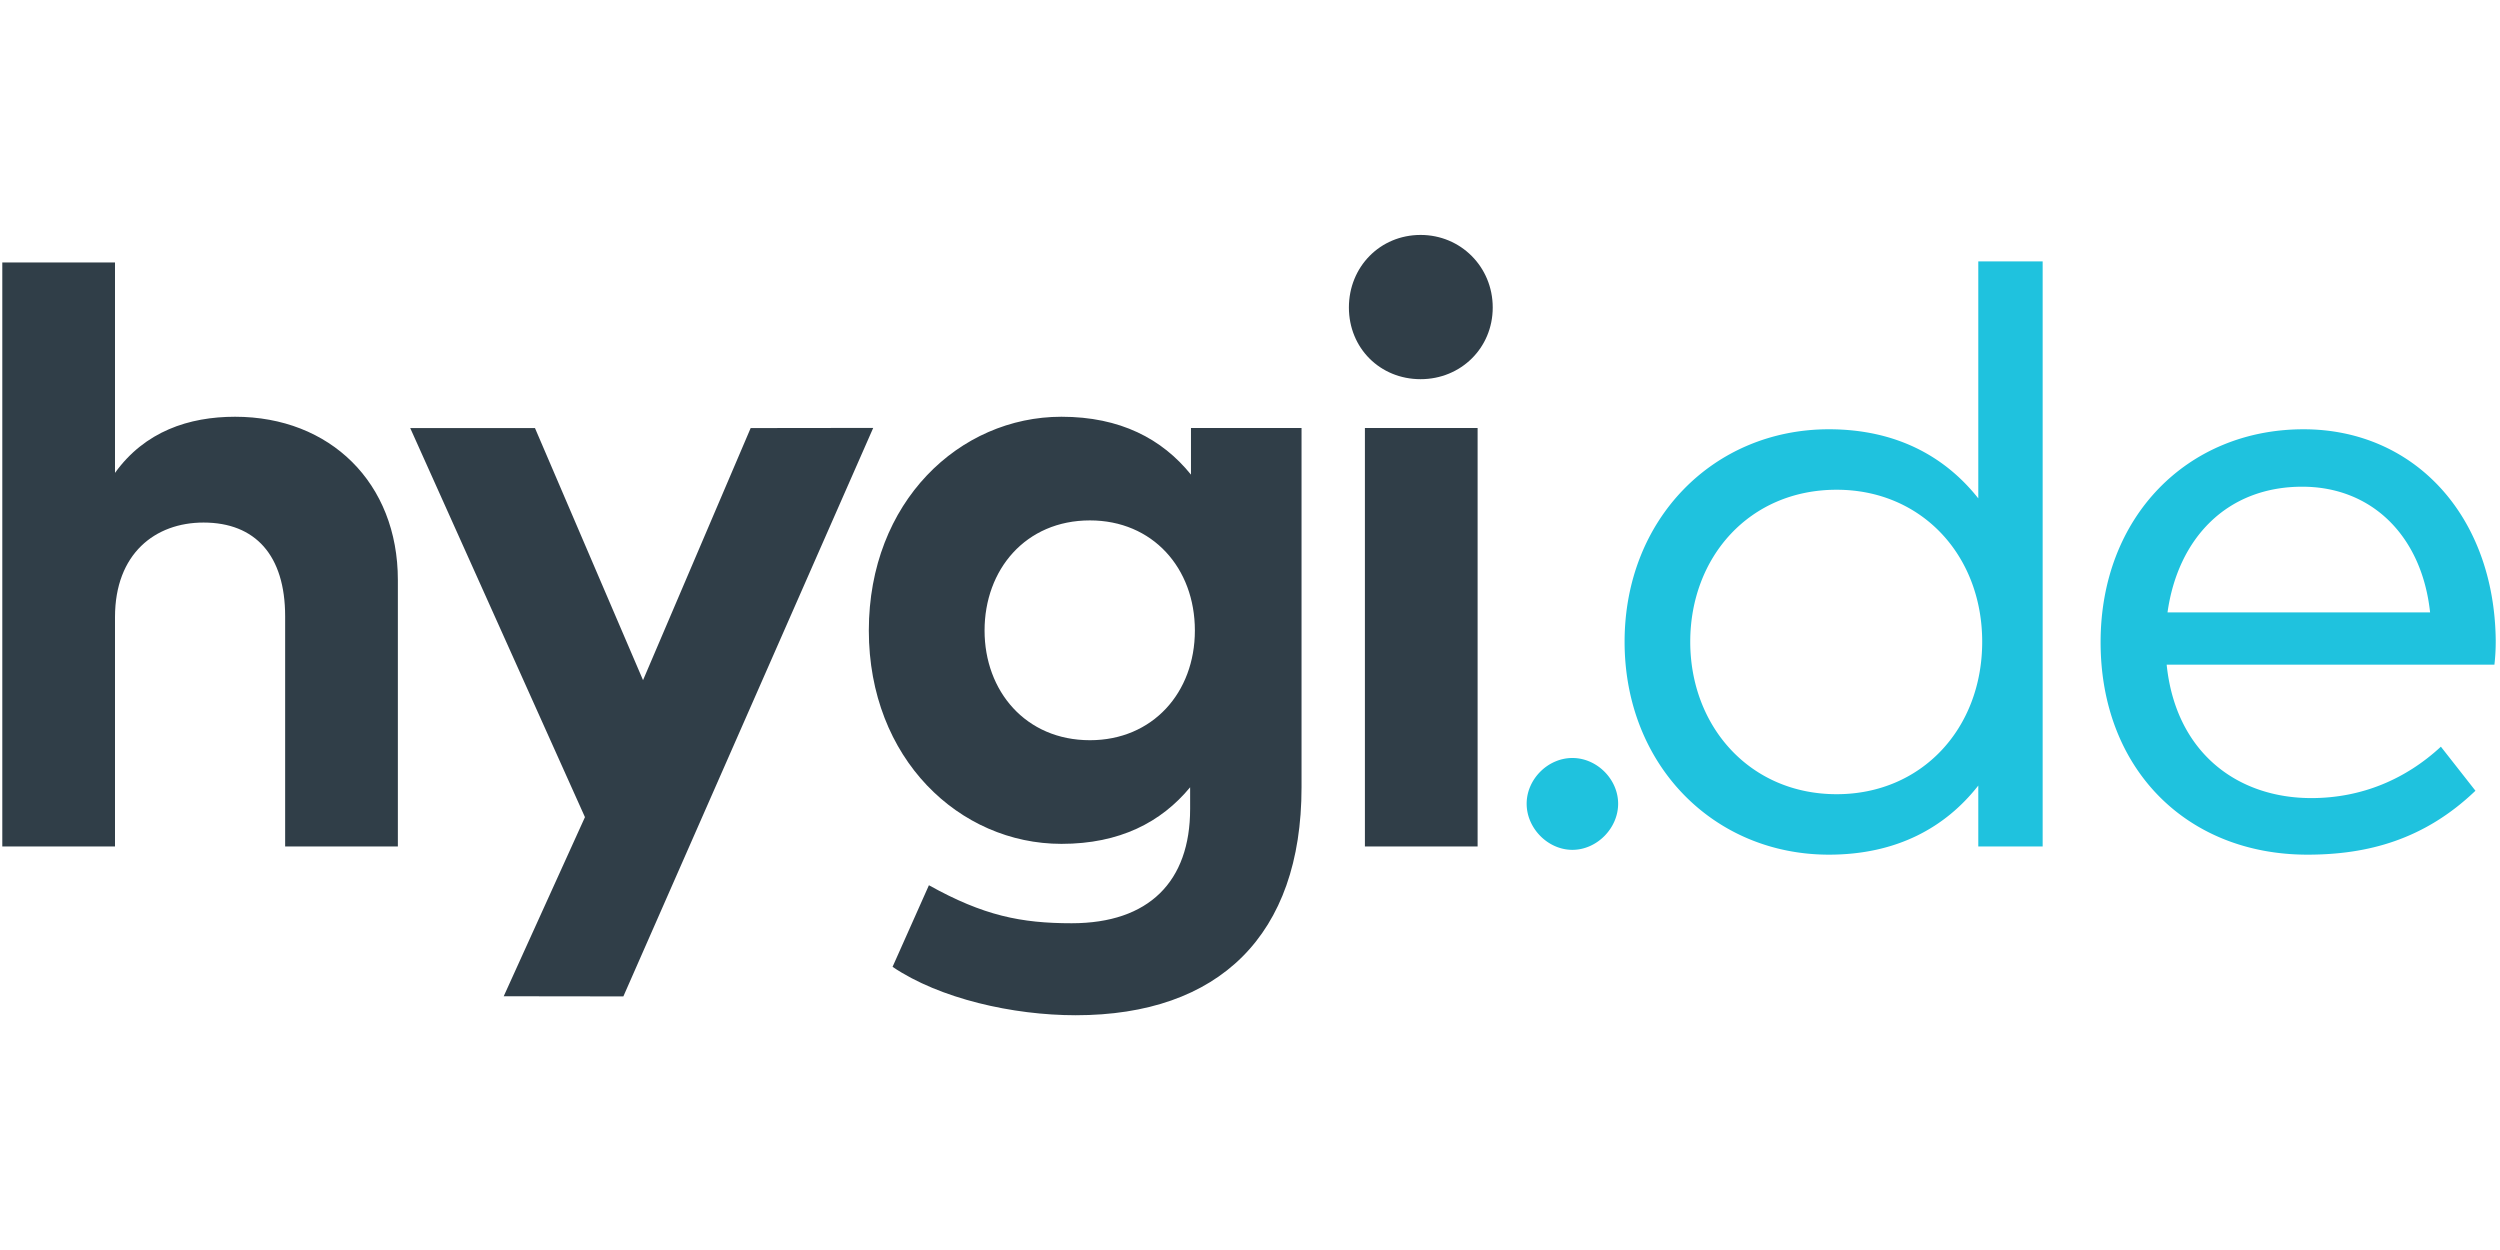
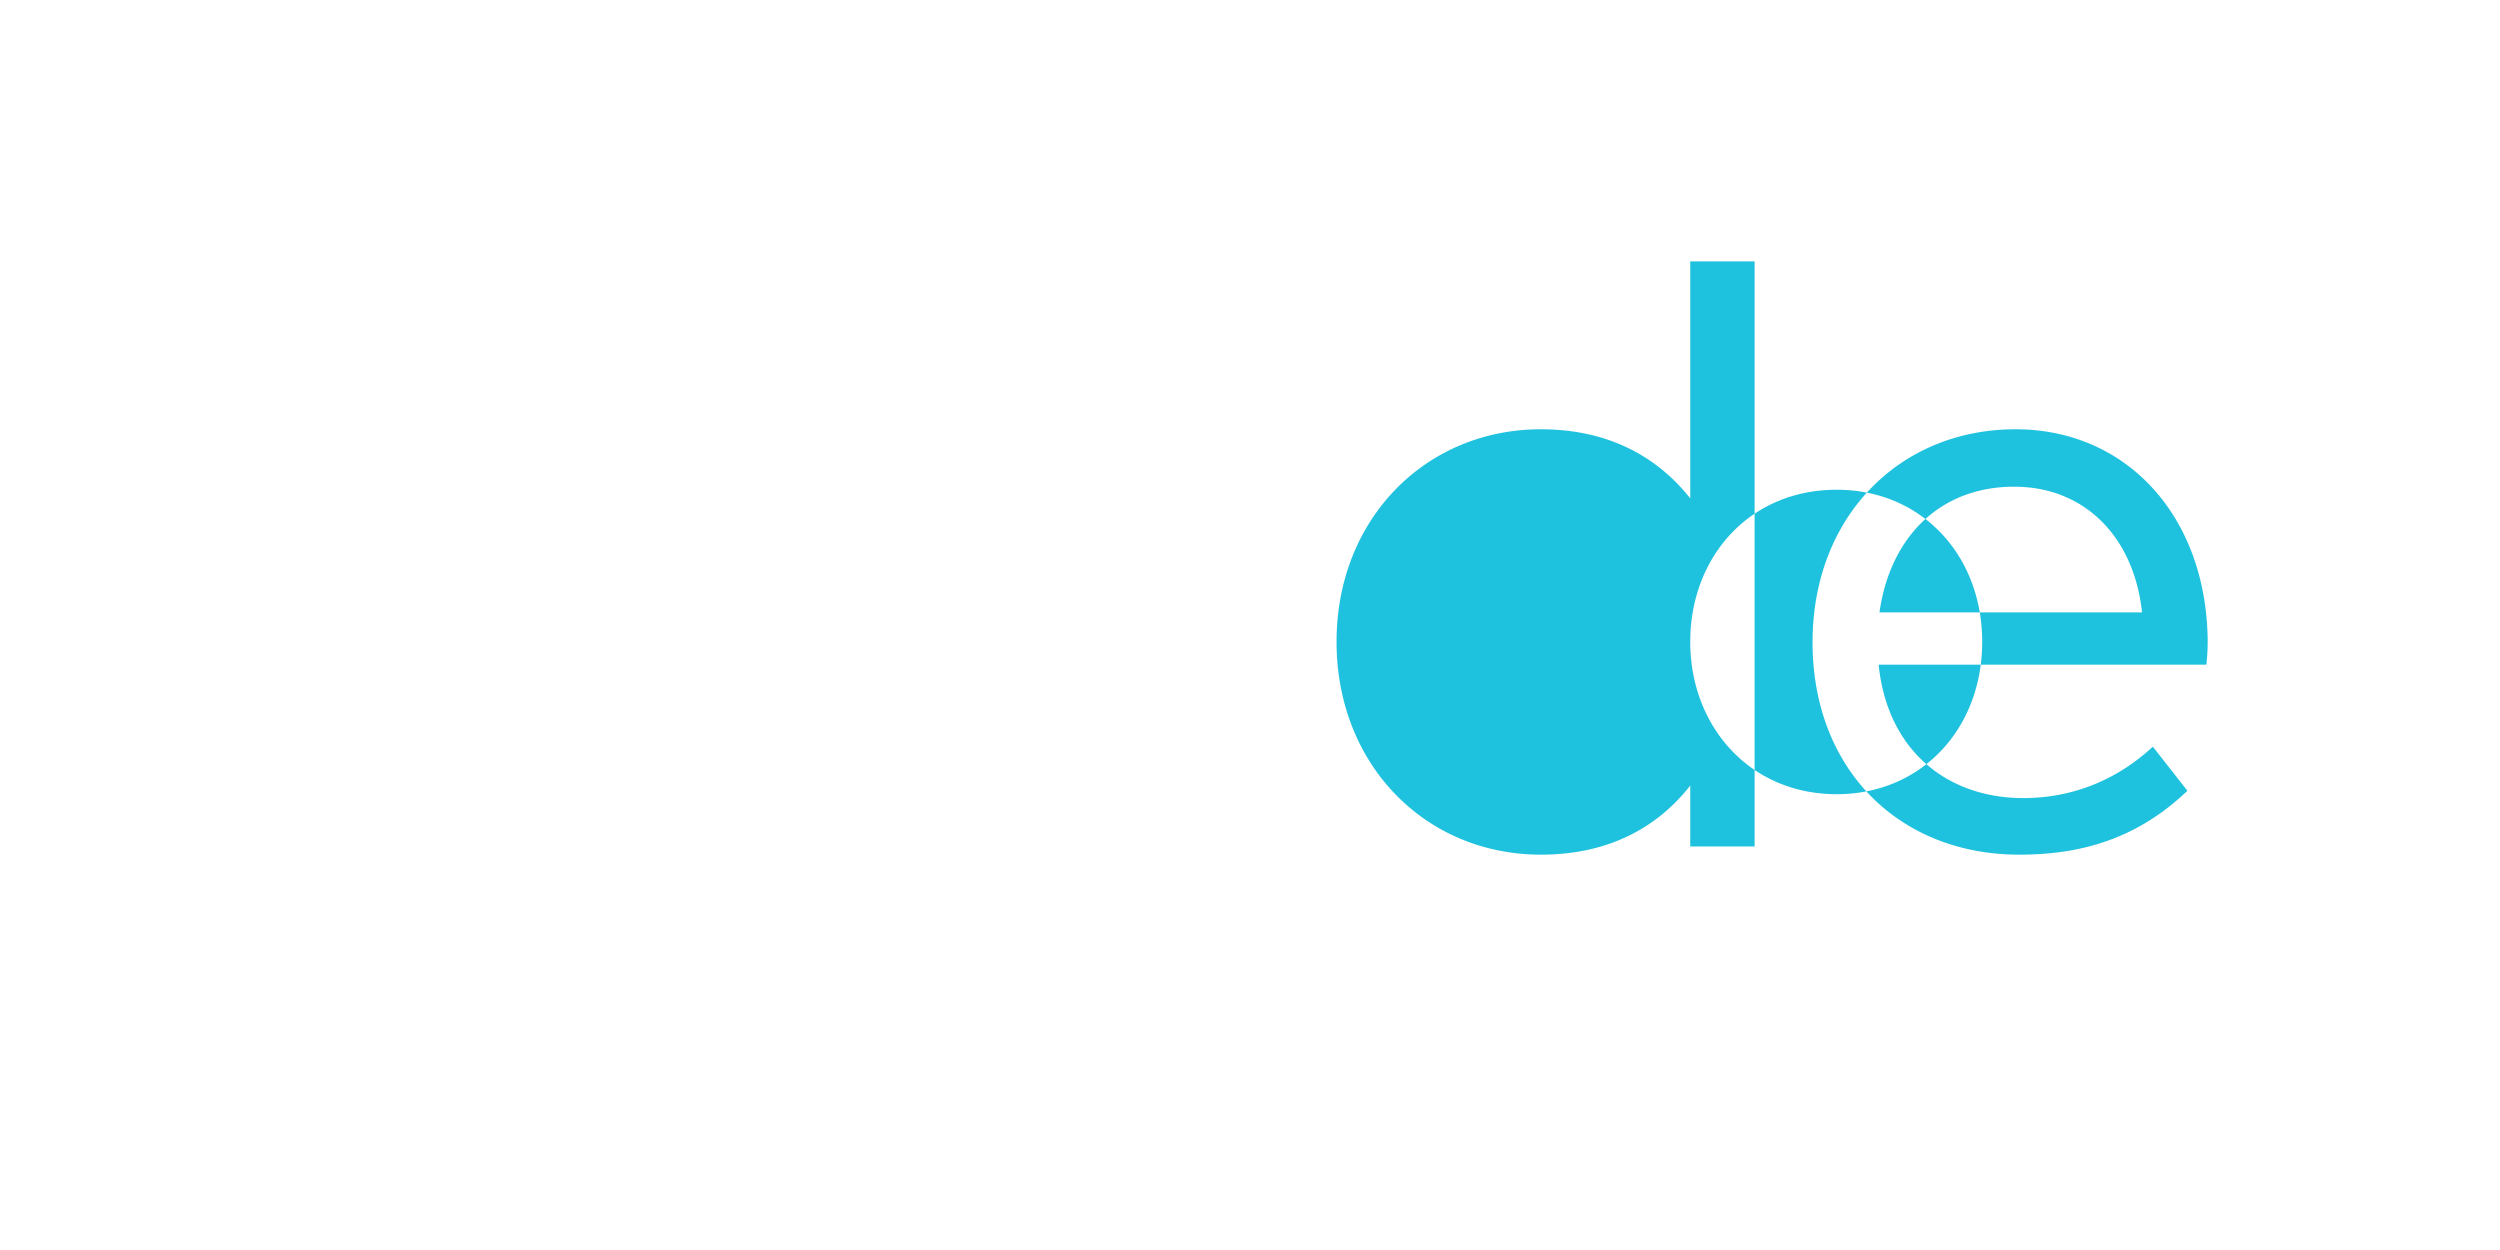
<svg xmlns="http://www.w3.org/2000/svg" viewBox="0 -39.25 427 213.5">
-   <path d="M40.146 31.931c16.228 0 27.809 11.287 27.809 27.881v45.513H48.703V66.009c0-10.402-5.088-16.007-13.941-16.007-8.261 0-15.12 5.312-15.12 16.154v39.169H.392V5.576h19.25v35.943c5.091-7.079 12.613-9.588 20.504-9.588m163.272 1.918v7.967c-4.938-6.125-12.096-9.885-22.125-9.885-17.41 0-32.897 14.533-32.897 36.511 0 21.909 15.487 36.439 32.897 36.439 9.955 0 17.04-3.688 21.981-9.664v3.7c0 12.391-7.026 19.523-20.228 19.523-8.631 0-15.041-1.28-24.387-6.492l-6.21 13.938c8.055 5.442 20.555 8.266 31.276 8.266 24.47 0 38.578-13.652 38.578-38.938V33.849h-18.885Zm-17.256 53.329c-10.994 0-17.999-8.408-17.999-18.736 0-10.399 7.005-18.807 17.999-18.807 10.691 0 17.923 8.114 17.923 18.807 0 10.624-7.232 18.736-17.923 18.736Zm46.964 18.145h19.25V33.848h-19.25v71.475Zm21.832-92.054c0 6.933-5.459 12.245-12.317 12.245-6.934 0-12.248-5.312-12.248-12.245 0-6.933 5.314-12.392 12.248-12.392 6.858 0 12.317 5.459 12.317 12.392ZM99.91 100.318 70.066 33.864h21.307l18.457 43.059 18.384-43.059 20.931-.026-42.675 97.099-20.435-.027 13.875-30.592" fill="#303e48" />
-   <path d="M288.694 70.362c0 14.456 10.181 26.037 25.007 26.037 14.528 0 24.858-11.211 24.858-26.037 0-14.754-10.33-25.964-24.858-25.964-14.973 0-25.007 11.581-25.007 25.964m49.198-24.49V5.398h10.994v99.926h-10.994v-10.4c-5.605 7.154-13.938 11.802-25.521 11.802-19.693 0-34.89-15.341-34.89-36.364 0-20.951 15.197-36.292 34.89-36.292 11.583 0 19.916 4.72 25.521 11.802m32.32 19.474h44.847c-1.4-13.058-9.957-21.466-21.834-21.466-12.906 0-21.242 8.851-23.013 21.466m56.057 4.795a35.05 35.05 0 0 1-.221 4.13h-55.982c1.547 15.048 12.095 22.792 24.711 22.792 8.626 0 16.149-3.246 22.125-8.779l5.903 7.525c-8.706 8.336-18.37 10.917-28.695 10.917-20.655 0-35.329-14.679-35.329-36.292 0-21.391 14.824-36.364 34.665-36.364 18.957 0 32.602 14.826 32.823 36.071M276.378 98.028c0 4.187-3.628 7.876-7.815 7.876-4.185 0-7.811-3.689-7.811-7.876 0-4.189 3.626-7.813 7.811-7.813 4.187 0 7.815 3.624 7.815 7.813" fill="#1fc2de" />
+   <path d="M288.694 70.362c0 14.456 10.181 26.037 25.007 26.037 14.528 0 24.858-11.211 24.858-26.037 0-14.754-10.33-25.964-24.858-25.964-14.973 0-25.007 11.581-25.007 25.964V5.398h10.994v99.926h-10.994v-10.4c-5.605 7.154-13.938 11.802-25.521 11.802-19.693 0-34.89-15.341-34.89-36.364 0-20.951 15.197-36.292 34.89-36.292 11.583 0 19.916 4.72 25.521 11.802m32.32 19.474h44.847c-1.4-13.058-9.957-21.466-21.834-21.466-12.906 0-21.242 8.851-23.013 21.466m56.057 4.795a35.05 35.05 0 0 1-.221 4.13h-55.982c1.547 15.048 12.095 22.792 24.711 22.792 8.626 0 16.149-3.246 22.125-8.779l5.903 7.525c-8.706 8.336-18.37 10.917-28.695 10.917-20.655 0-35.329-14.679-35.329-36.292 0-21.391 14.824-36.364 34.665-36.364 18.957 0 32.602 14.826 32.823 36.071M276.378 98.028c0 4.187-3.628 7.876-7.815 7.876-4.185 0-7.811-3.689-7.811-7.876 0-4.189 3.626-7.813 7.811-7.813 4.187 0 7.815 3.624 7.815 7.813" fill="#1fc2de" />
</svg>